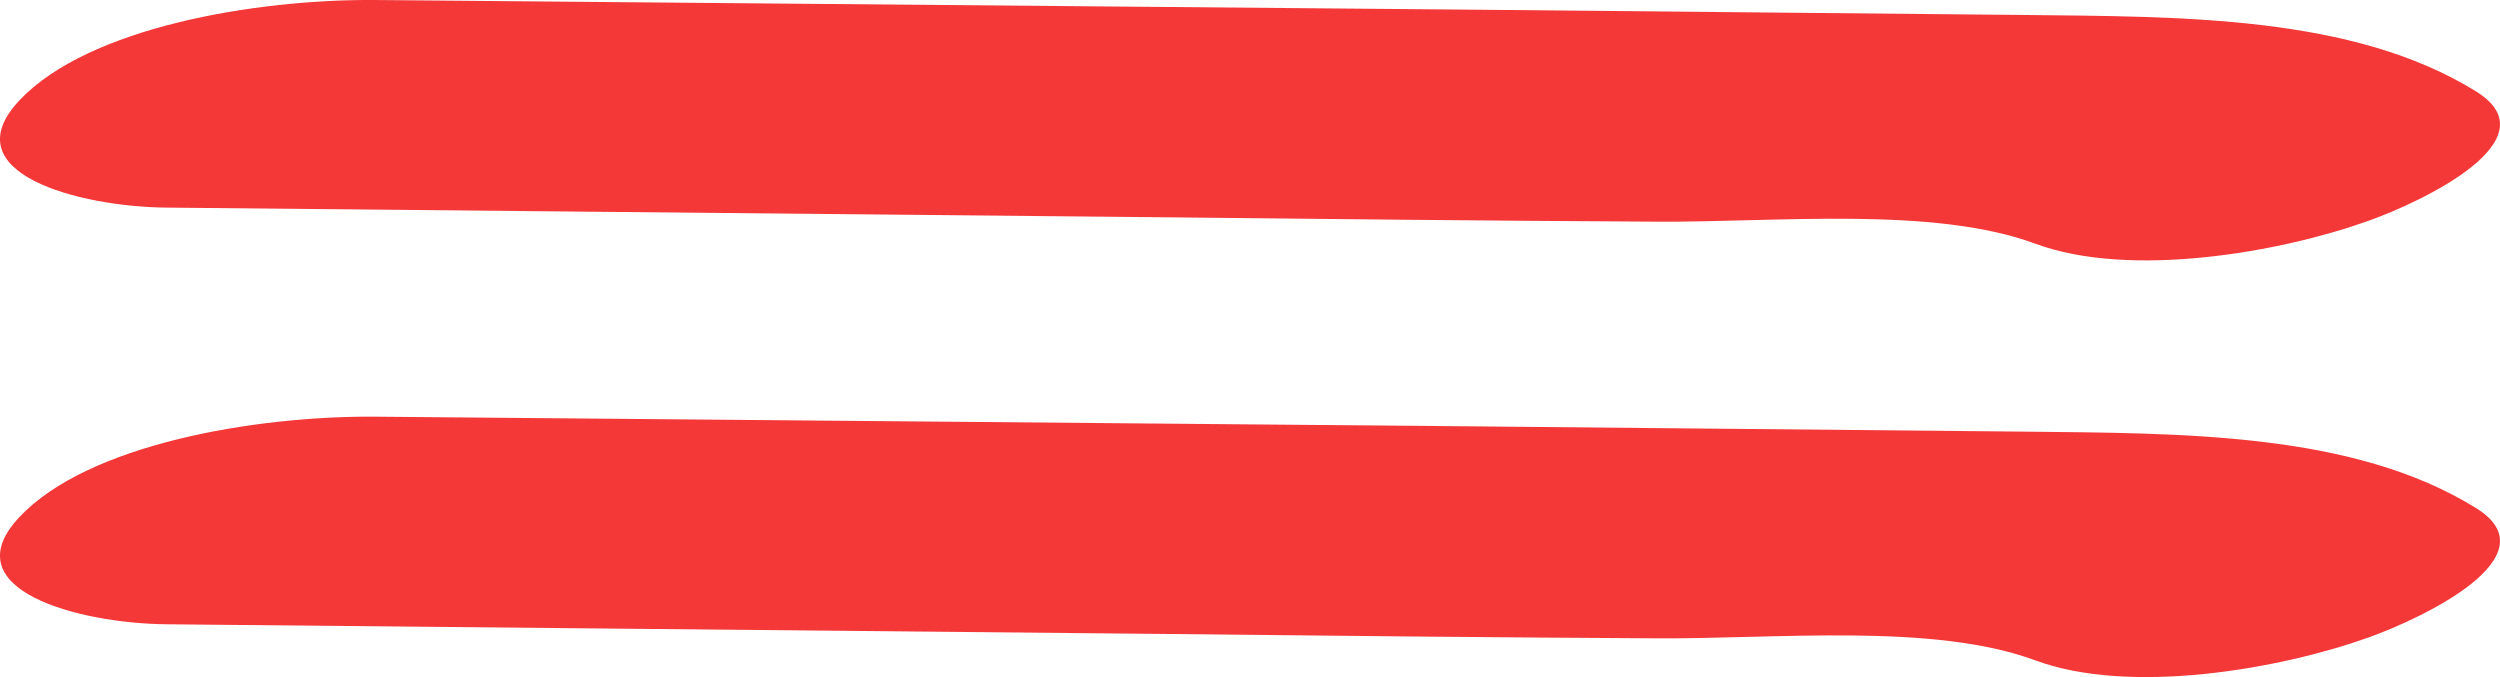
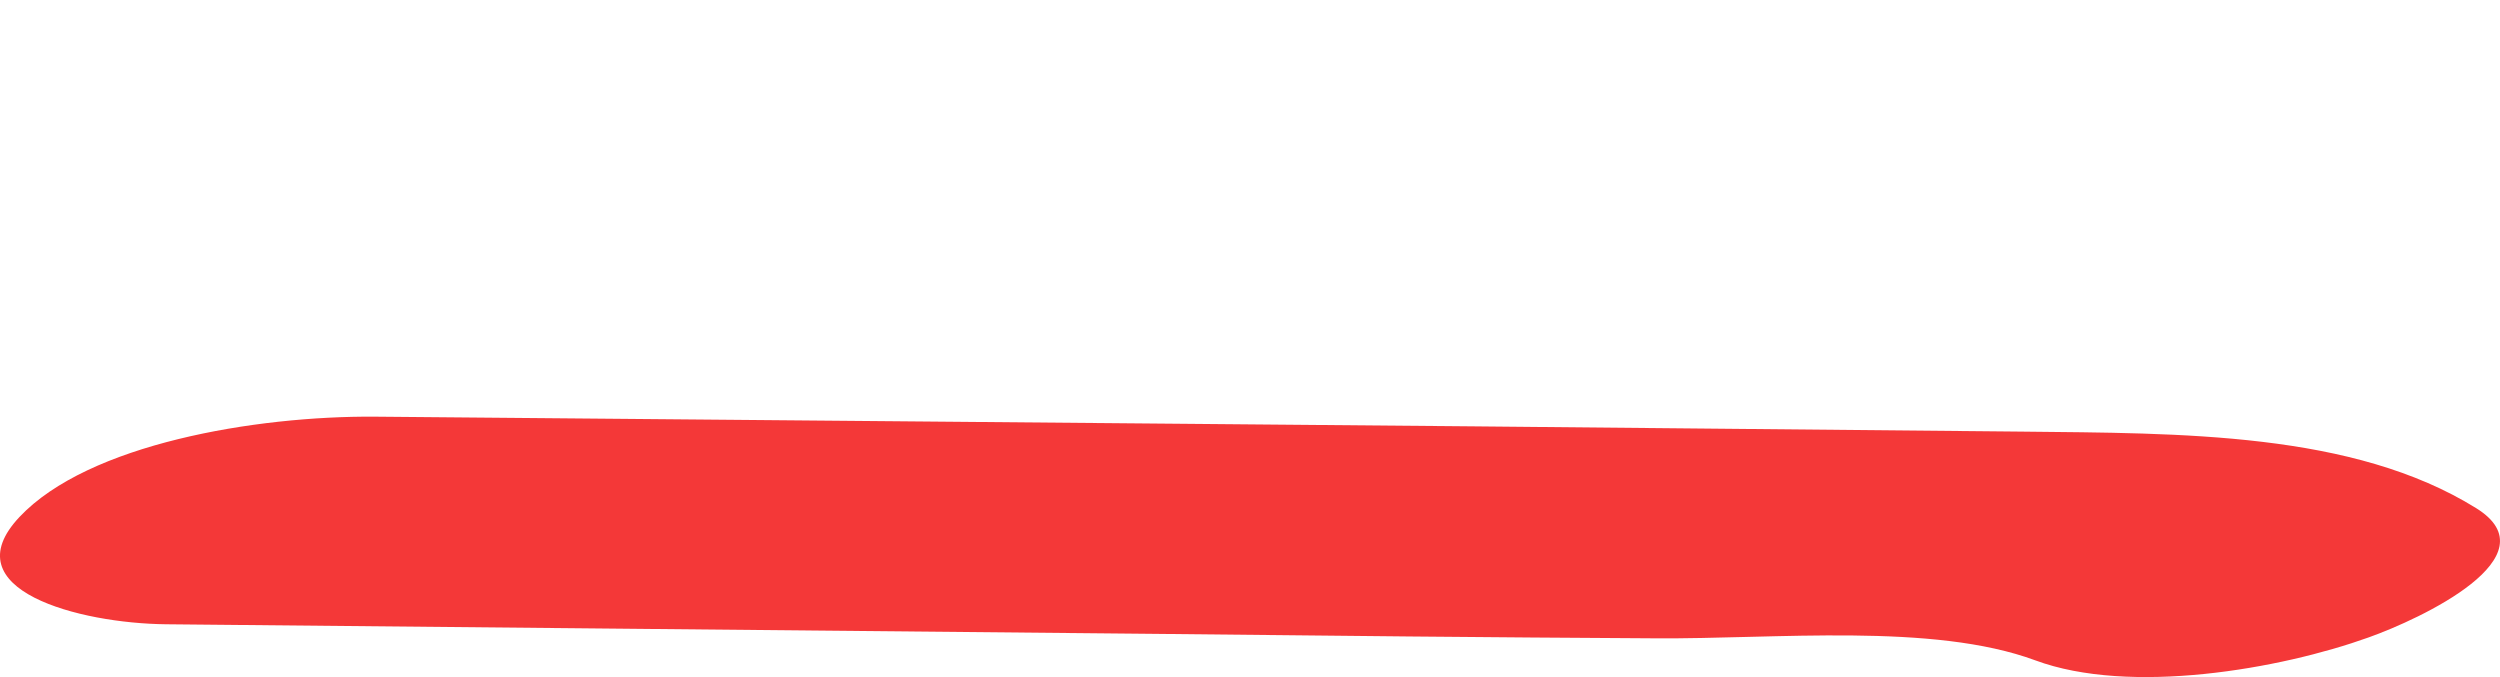
<svg xmlns="http://www.w3.org/2000/svg" width="48" height="13" viewBox="0 0 48 13" fill="none">
-   <path d="M3.189 3.986L22.365 4.172C25.503 4.206 28.641 4.239 31.779 4.256C34.095 4.273 37.108 3.952 39.076 4.678C40.894 5.354 43.783 4.847 45.476 4.239C46.472 3.885 49.037 2.686 47.543 1.757C45.177 0.287 41.865 0.321 38.827 0.287C35.315 0.254 31.804 0.22 28.292 0.186L7.198 0C4.907 -0.017 1.694 0.524 0.374 1.926C-0.946 3.327 1.52 3.969 3.189 3.986Z" fill="#F43838" />
  <path d="M3.189 11.986L22.365 12.172C25.503 12.206 28.641 12.239 31.779 12.256C34.095 12.273 37.108 11.952 39.076 12.678C40.894 13.354 43.783 12.847 45.476 12.239C46.472 11.885 49.037 10.686 47.543 9.757C45.177 8.287 41.865 8.321 38.827 8.287C35.315 8.254 31.804 8.22 28.292 8.186L7.198 8C4.907 7.983 1.694 8.524 0.374 9.926C-0.946 11.327 1.52 11.969 3.189 11.986Z" fill="#F43838" />
</svg>